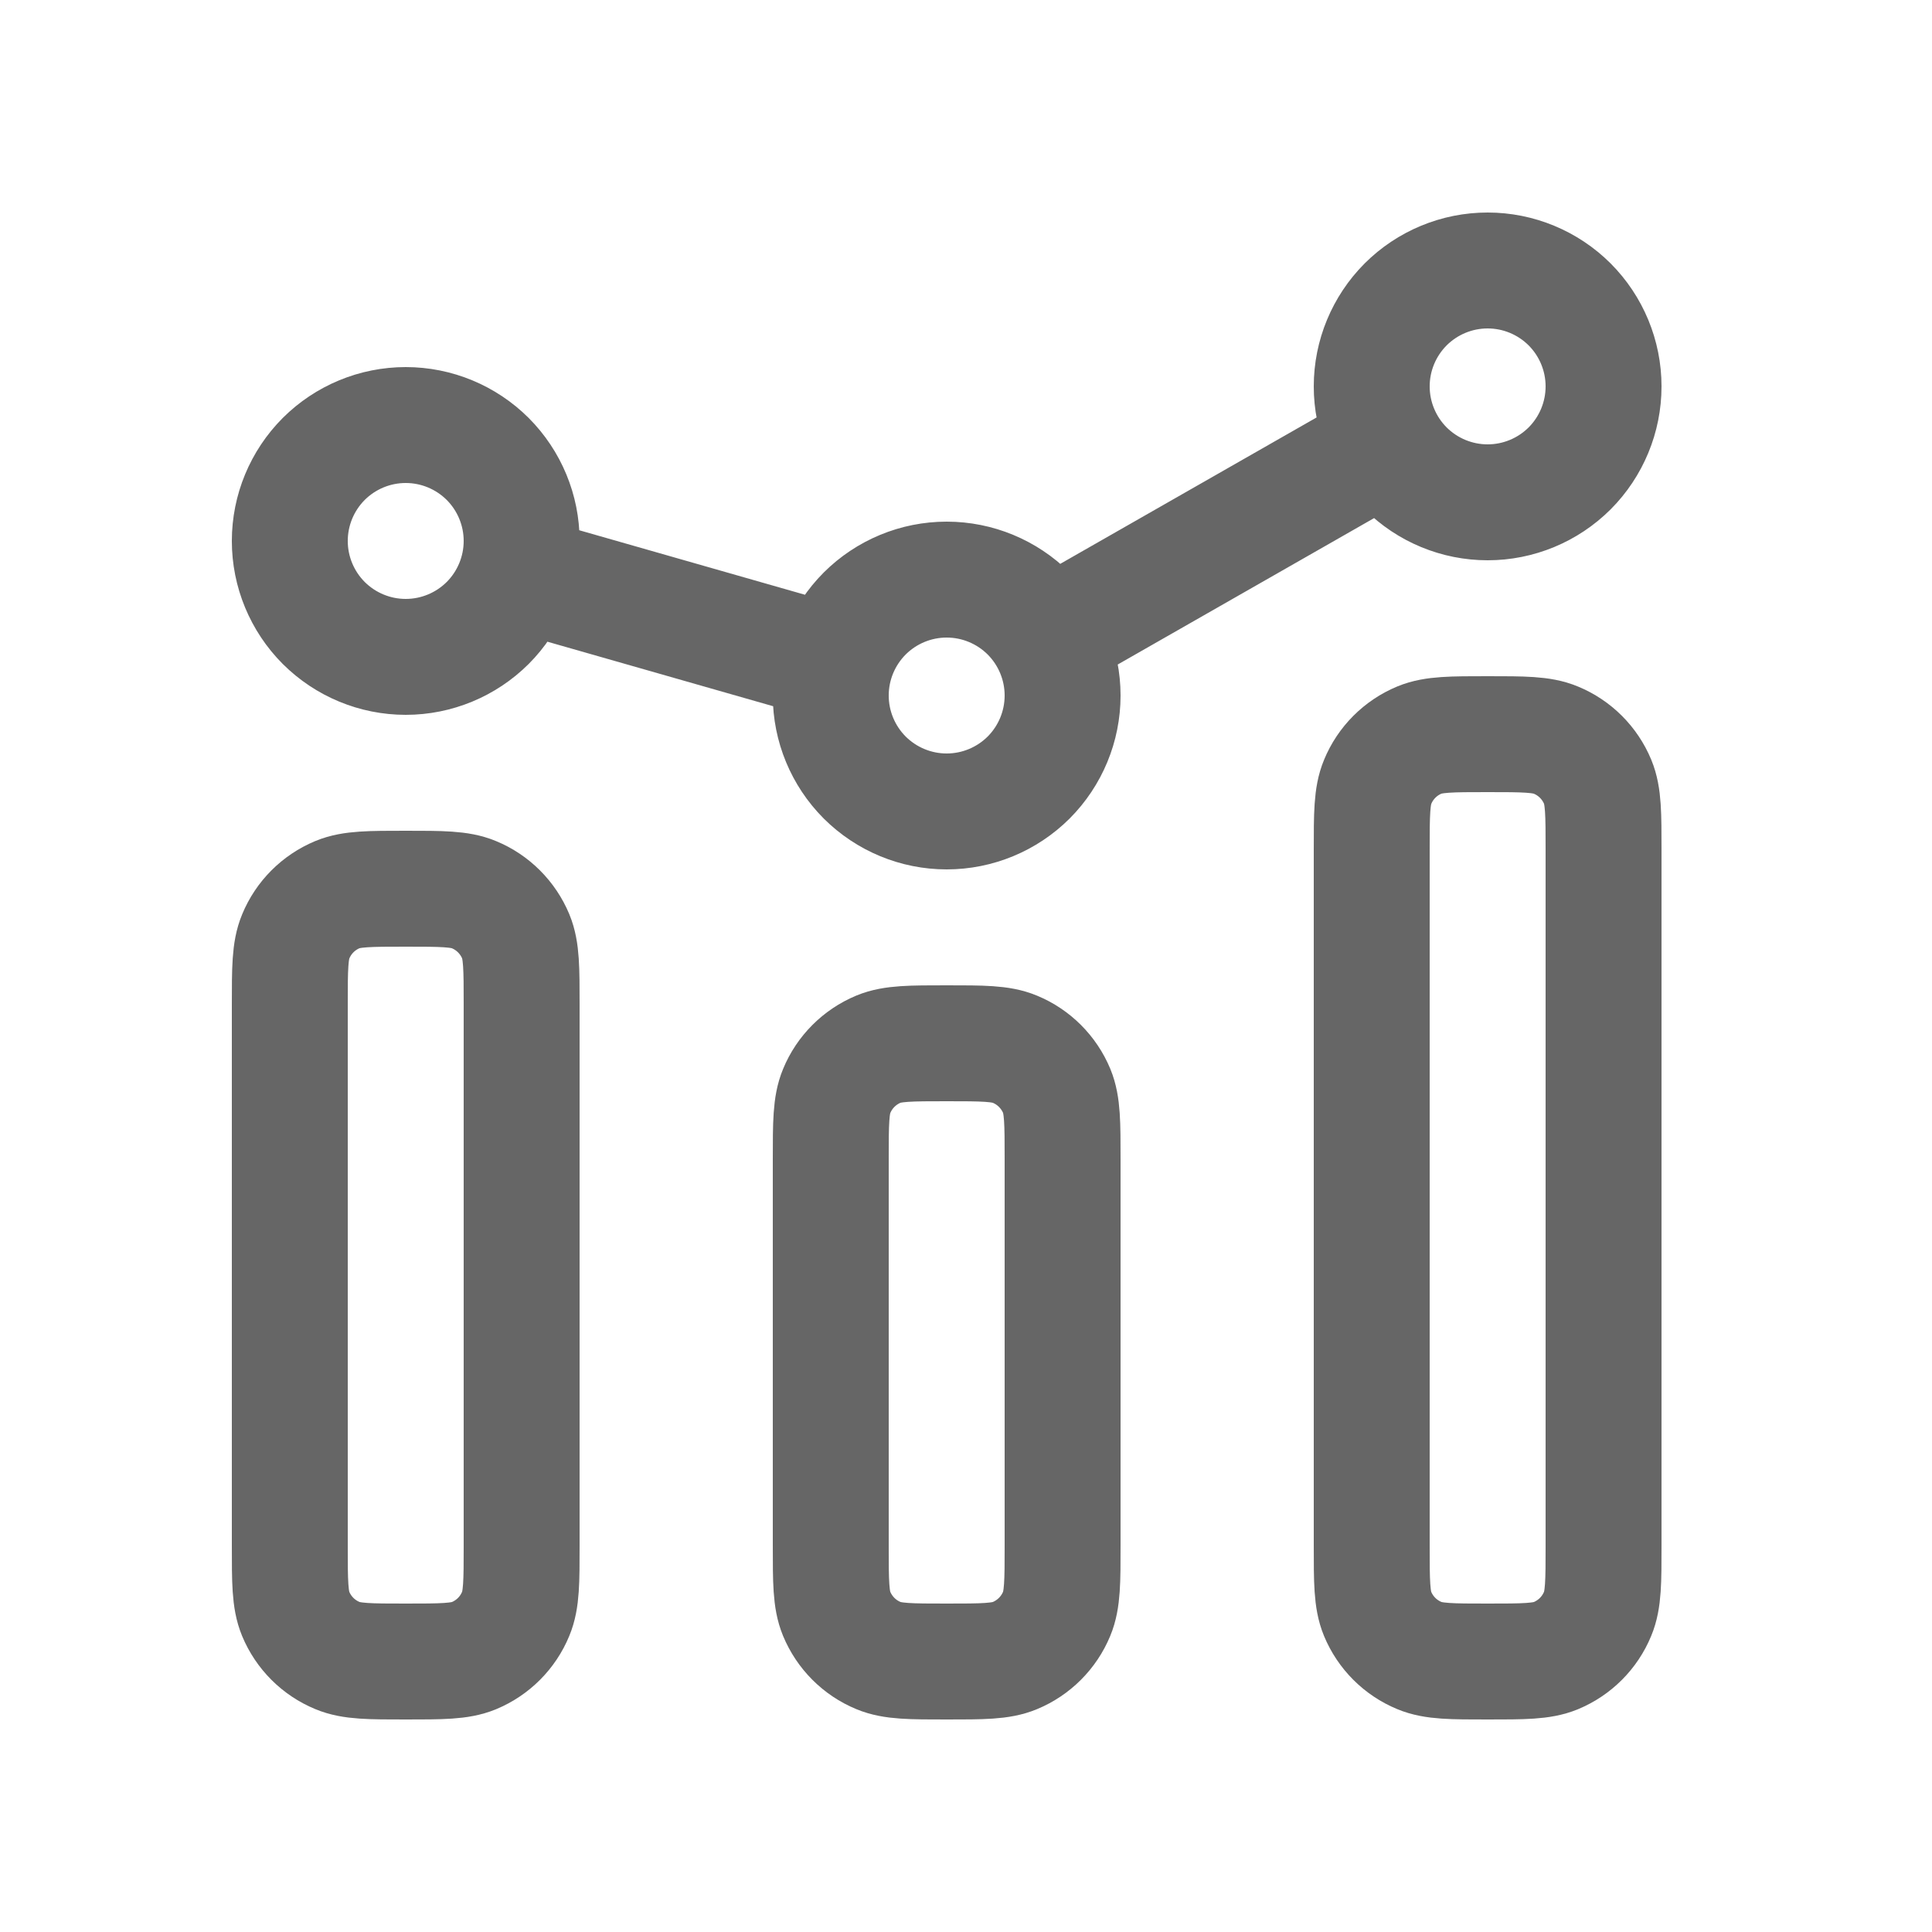
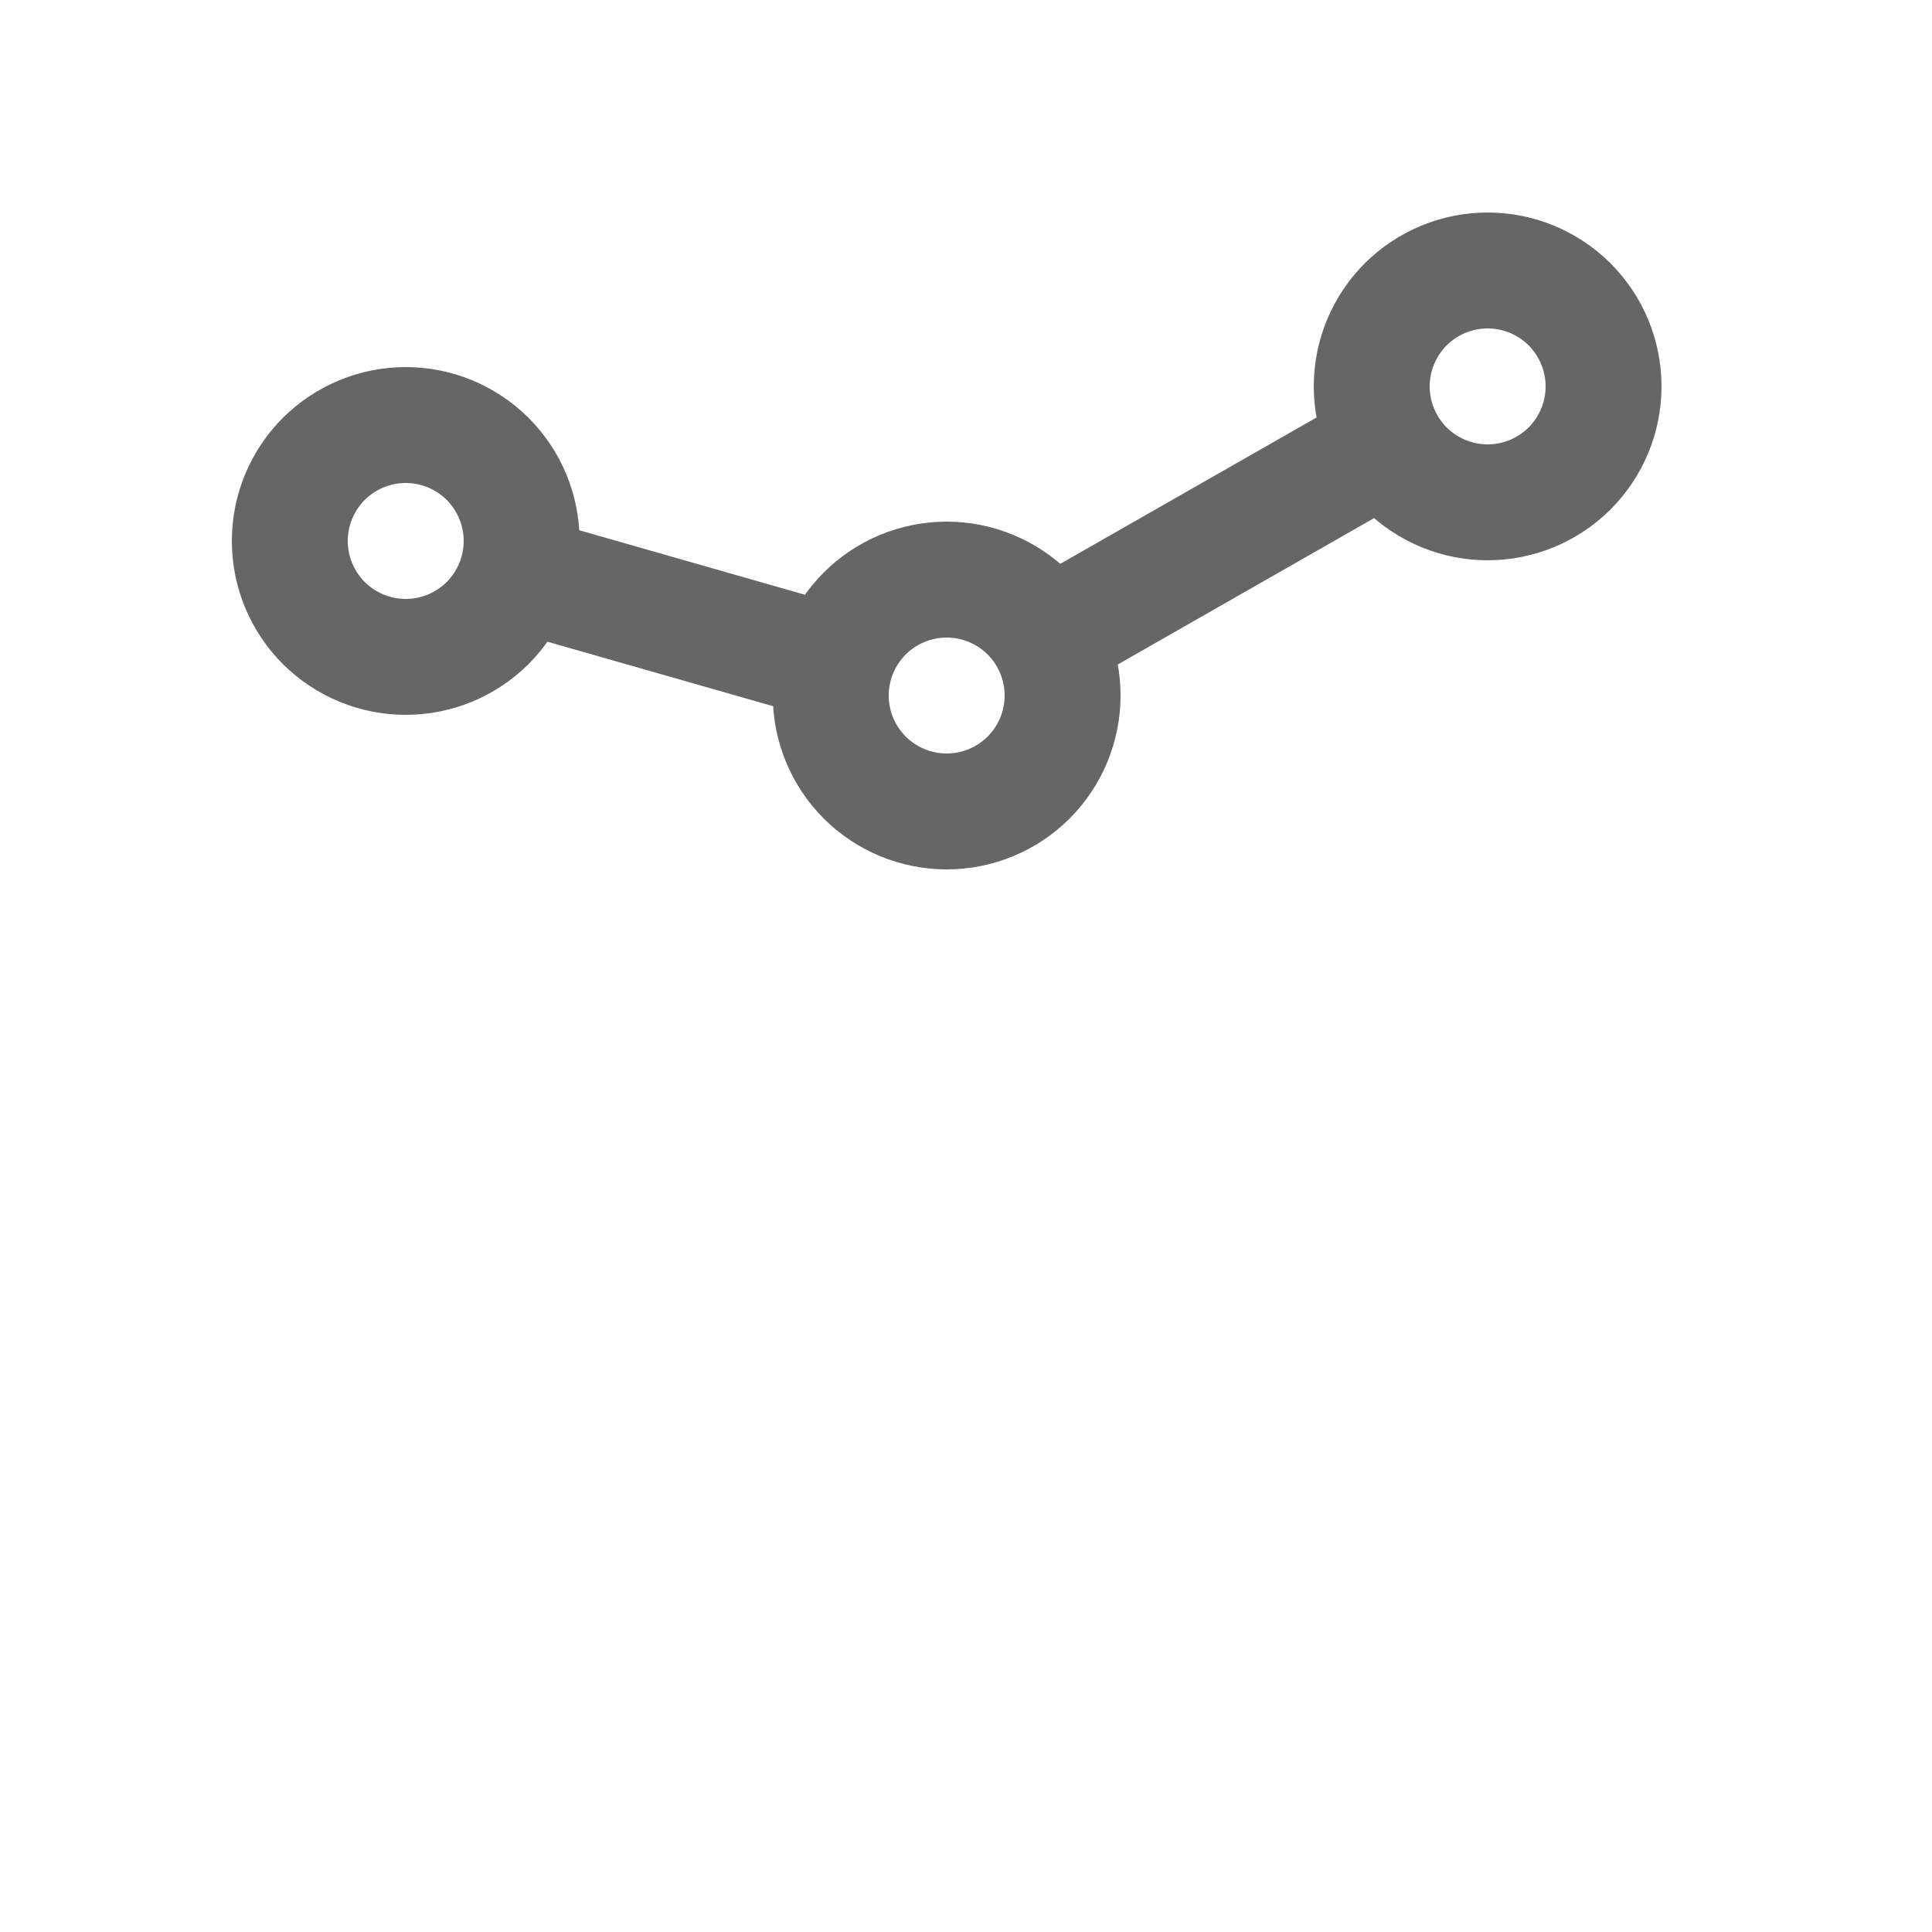
<svg xmlns="http://www.w3.org/2000/svg" width="25" height="25" viewBox="0 0 25 25" fill="none">
-   <path d="M3.75 13V20C3.75 20.466 3.75 20.699 3.826 20.883C3.928 21.128 4.122 21.322 4.367 21.423C4.551 21.5 4.784 21.5 5.25 21.5C5.716 21.5 5.949 21.5 6.133 21.424C6.378 21.322 6.572 21.128 6.673 20.883C6.75 20.699 6.75 20.466 6.75 20V13C6.75 12.534 6.75 12.301 6.674 12.117C6.572 11.873 6.378 11.678 6.133 11.577C5.949 11.5 5.716 11.5 5.25 11.5C4.784 11.5 4.551 11.5 4.367 11.576C4.122 11.678 3.928 11.872 3.827 12.117C3.75 12.301 3.75 12.534 3.75 13ZM10.75 15V20C10.75 20.465 10.75 20.698 10.826 20.882C10.928 21.127 11.122 21.322 11.367 21.423C11.551 21.5 11.784 21.5 12.25 21.5C12.716 21.5 12.949 21.5 13.133 21.423C13.377 21.322 13.572 21.127 13.673 20.883C13.75 20.698 13.75 20.465 13.75 20V15C13.75 14.534 13.75 14.301 13.674 14.117C13.572 13.873 13.378 13.678 13.133 13.577C12.949 13.5 12.716 13.5 12.25 13.5C11.784 13.5 11.551 13.5 11.367 13.576C11.123 13.678 10.928 13.872 10.827 14.117C10.75 14.301 10.75 14.534 10.75 15ZM17.75 11V20C17.75 20.466 17.75 20.699 17.826 20.883C17.928 21.128 18.122 21.322 18.367 21.423C18.551 21.5 18.784 21.5 19.25 21.5C19.716 21.5 19.949 21.5 20.133 21.424C20.378 21.322 20.572 21.128 20.673 20.883C20.75 20.699 20.75 20.466 20.75 20V11C20.75 10.534 20.75 10.301 20.674 10.117C20.572 9.872 20.378 9.678 20.133 9.577C19.949 9.5 19.716 9.5 19.25 9.5C18.784 9.5 18.551 9.5 18.367 9.576C18.122 9.678 17.928 9.872 17.827 10.117C17.75 10.301 17.75 10.534 17.75 11Z" stroke="#666666" stroke-width="1.5" stroke-linecap="square" stroke-linejoin="round" />
  <path d="M6.693 7.412L10.808 8.588M13.553 8.255L17.948 5.745M6.75 7C6.75 7.398 6.592 7.779 6.311 8.061C6.029 8.342 5.648 8.5 5.25 8.5C4.852 8.5 4.471 8.342 4.189 8.061C3.908 7.779 3.75 7.398 3.75 7C3.75 6.602 3.908 6.221 4.189 5.939C4.471 5.658 4.852 5.5 5.25 5.5C5.648 5.5 6.029 5.658 6.311 5.939C6.592 6.221 6.75 6.602 6.75 7ZM20.75 5C20.75 5.398 20.592 5.779 20.311 6.061C20.029 6.342 19.648 6.5 19.25 6.5C18.852 6.5 18.471 6.342 18.189 6.061C17.908 5.779 17.75 5.398 17.75 5C17.75 4.602 17.908 4.221 18.189 3.939C18.471 3.658 18.852 3.5 19.25 3.5C19.648 3.5 20.029 3.658 20.311 3.939C20.592 4.221 20.75 4.602 20.75 5ZM13.75 9C13.75 9.398 13.592 9.779 13.311 10.061C13.029 10.342 12.648 10.5 12.25 10.5C11.852 10.5 11.471 10.342 11.189 10.061C10.908 9.779 10.75 9.398 10.75 9C10.75 8.602 10.908 8.221 11.189 7.939C11.471 7.658 11.852 7.5 12.25 7.5C12.648 7.5 13.029 7.658 13.311 7.939C13.592 8.221 13.75 8.602 13.75 9Z" stroke="#666666" stroke-width="1.5" />
</svg>